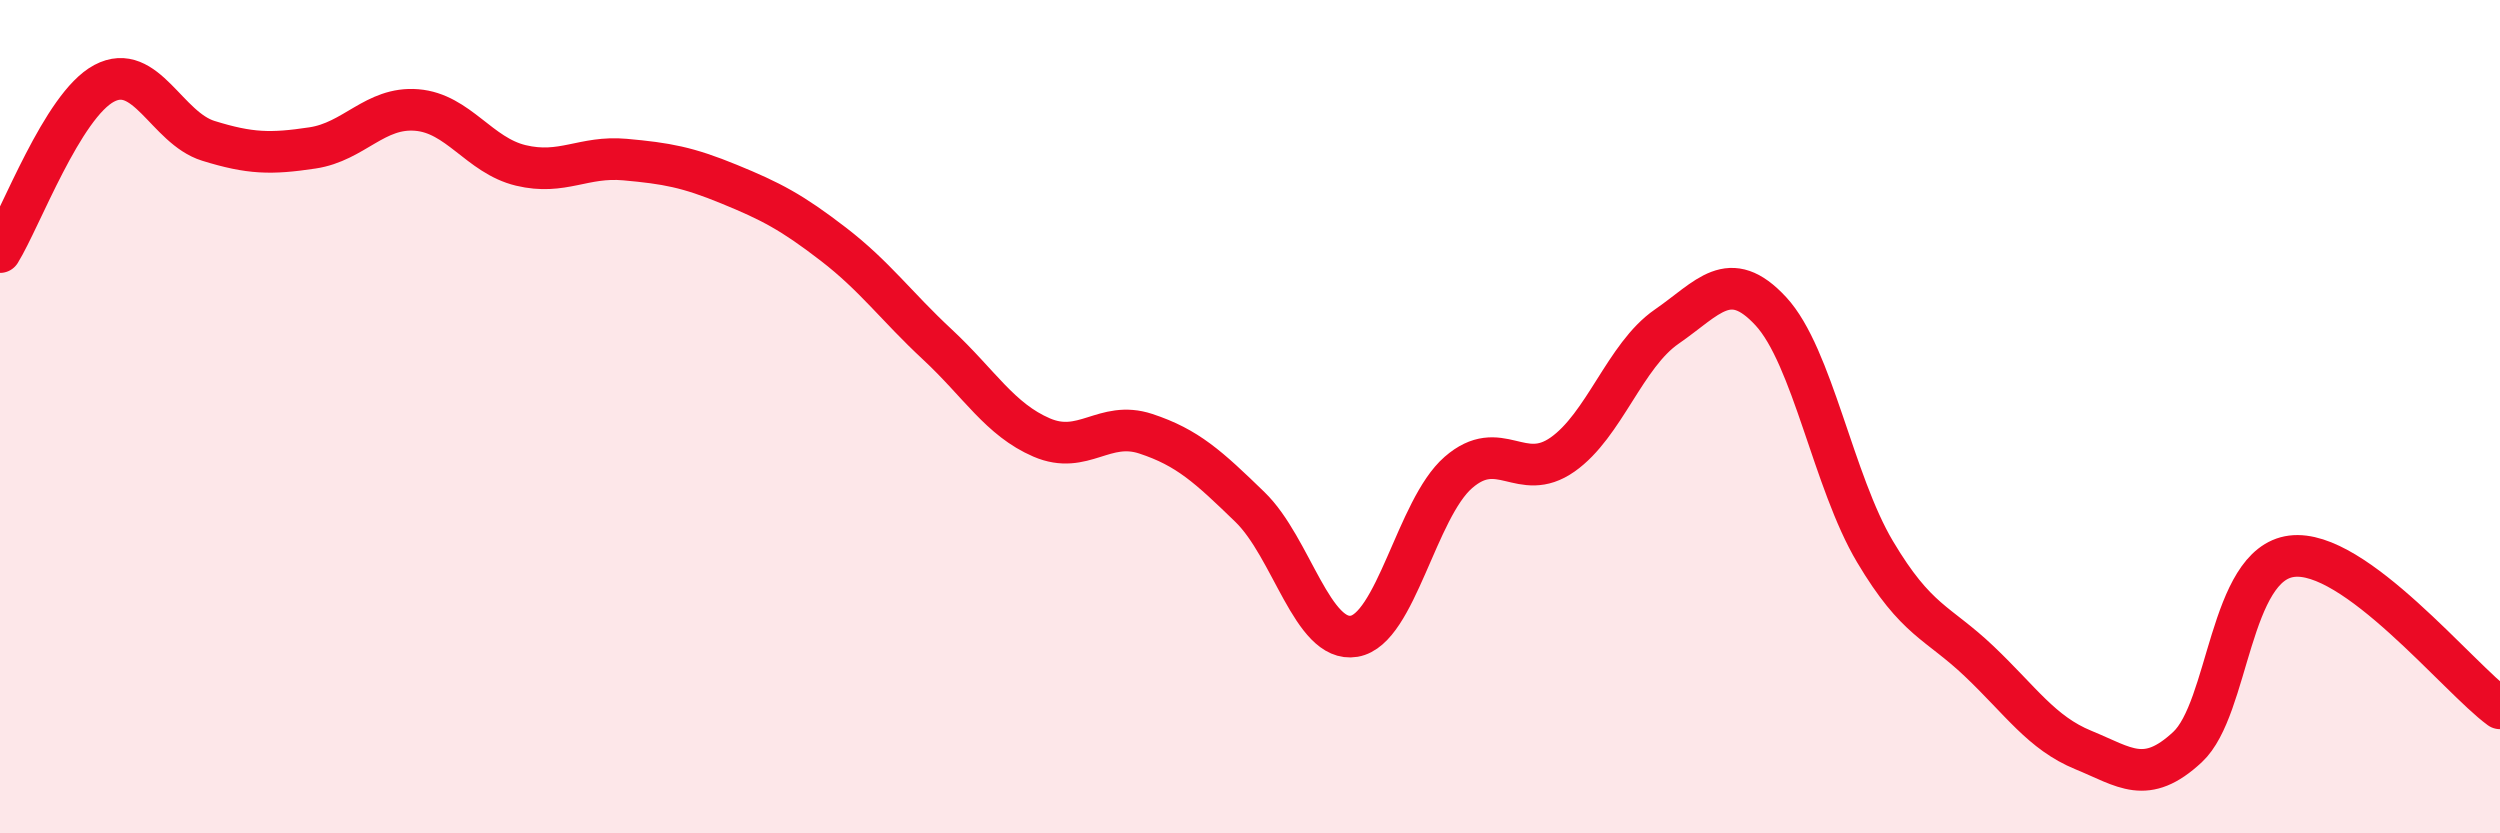
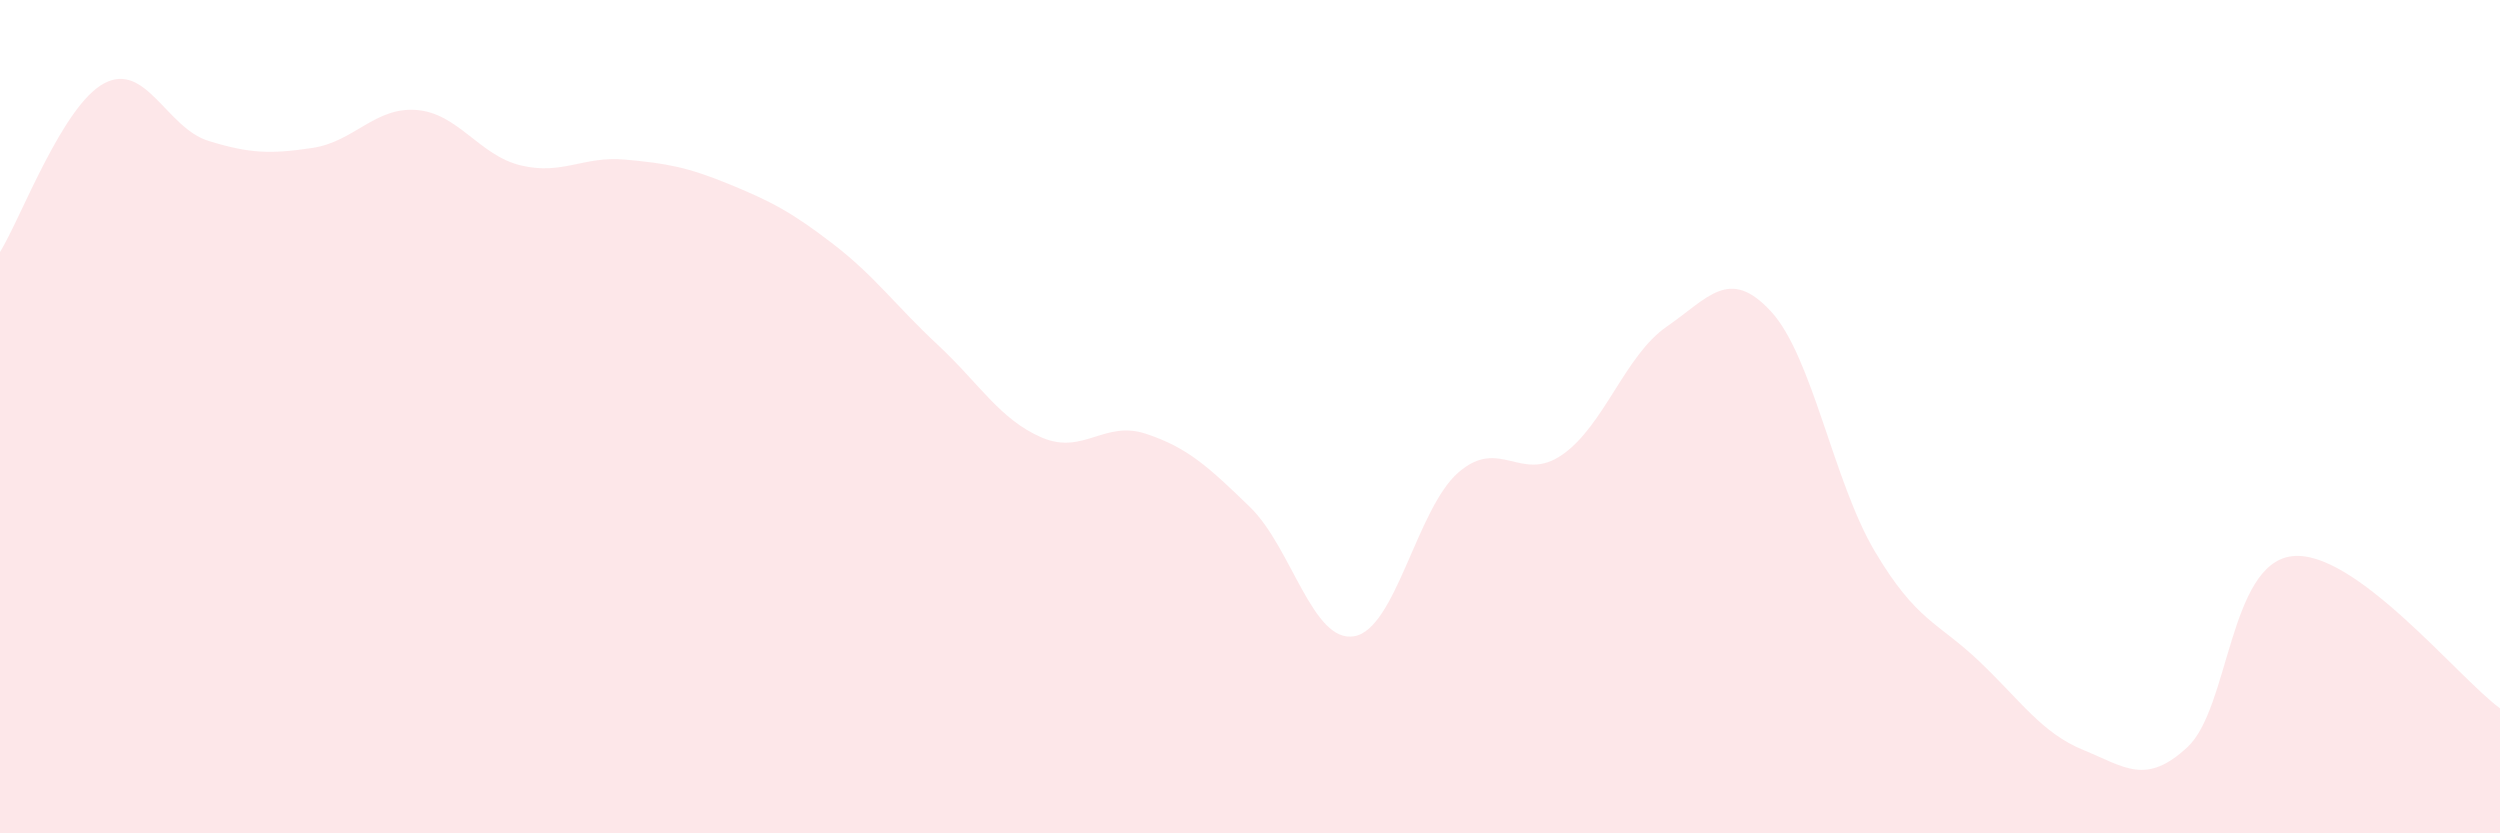
<svg xmlns="http://www.w3.org/2000/svg" width="60" height="20" viewBox="0 0 60 20">
  <path d="M 0,6.05 C 0.5,5.24 1.5,2.53 2.5,2 C 3.5,1.47 4,3.07 5,3.38 C 6,3.69 6.5,3.7 7.5,3.55 C 8.5,3.4 9,2.56 10,2.64 C 11,2.72 11.5,3.73 12.5,3.97 C 13.5,4.21 14,3.74 15,3.83 C 16,3.92 16.5,4.01 17.5,4.42 C 18.5,4.83 19,5.09 20,5.86 C 21,6.63 21.5,7.34 22.5,8.27 C 23.5,9.2 24,10.07 25,10.5 C 26,10.93 26.5,10.08 27.5,10.41 C 28.5,10.74 29,11.2 30,12.17 C 31,13.14 31.5,15.44 32.5,15.27 C 33.5,15.1 34,12.21 35,11.34 C 36,10.47 36.5,11.61 37.5,10.91 C 38.5,10.21 39,8.53 40,7.84 C 41,7.15 41.5,6.39 42.5,7.47 C 43.5,8.55 44,11.56 45,13.24 C 46,14.92 46.5,14.92 47.5,15.87 C 48.5,16.82 49,17.59 50,18 C 51,18.41 51.5,18.86 52.5,17.93 C 53.5,17 53.5,13.54 55,13.35 C 56.5,13.16 59,16.27 60,17L60 20L0 20Z" fill="#EB0A25" opacity="0.1" stroke-linecap="round" stroke-linejoin="round" />
-   <path d="M 0,6.05 C 0.5,5.24 1.5,2.53 2.5,2 C 3.5,1.47 4,3.07 5,3.38 C 6,3.69 6.5,3.7 7.5,3.55 C 8.5,3.4 9,2.56 10,2.64 C 11,2.72 11.5,3.73 12.5,3.97 C 13.5,4.21 14,3.74 15,3.83 C 16,3.92 16.5,4.01 17.5,4.42 C 18.5,4.83 19,5.09 20,5.86 C 21,6.63 21.5,7.34 22.5,8.27 C 23.5,9.2 24,10.07 25,10.5 C 26,10.93 26.5,10.08 27.5,10.41 C 28.5,10.74 29,11.2 30,12.17 C 31,13.14 31.5,15.44 32.5,15.27 C 33.5,15.1 34,12.21 35,11.34 C 36,10.47 36.5,11.61 37.5,10.91 C 38.5,10.21 39,8.53 40,7.84 C 41,7.15 41.5,6.39 42.5,7.47 C 43.5,8.55 44,11.56 45,13.24 C 46,14.92 46.5,14.92 47.5,15.87 C 48.5,16.82 49,17.59 50,18 C 51,18.41 51.5,18.86 52.5,17.93 C 53.5,17 53.5,13.54 55,13.35 C 56.5,13.16 59,16.27 60,17" stroke="#EB0A25" stroke-width="1" fill="none" stroke-linecap="round" stroke-linejoin="round" />
</svg>